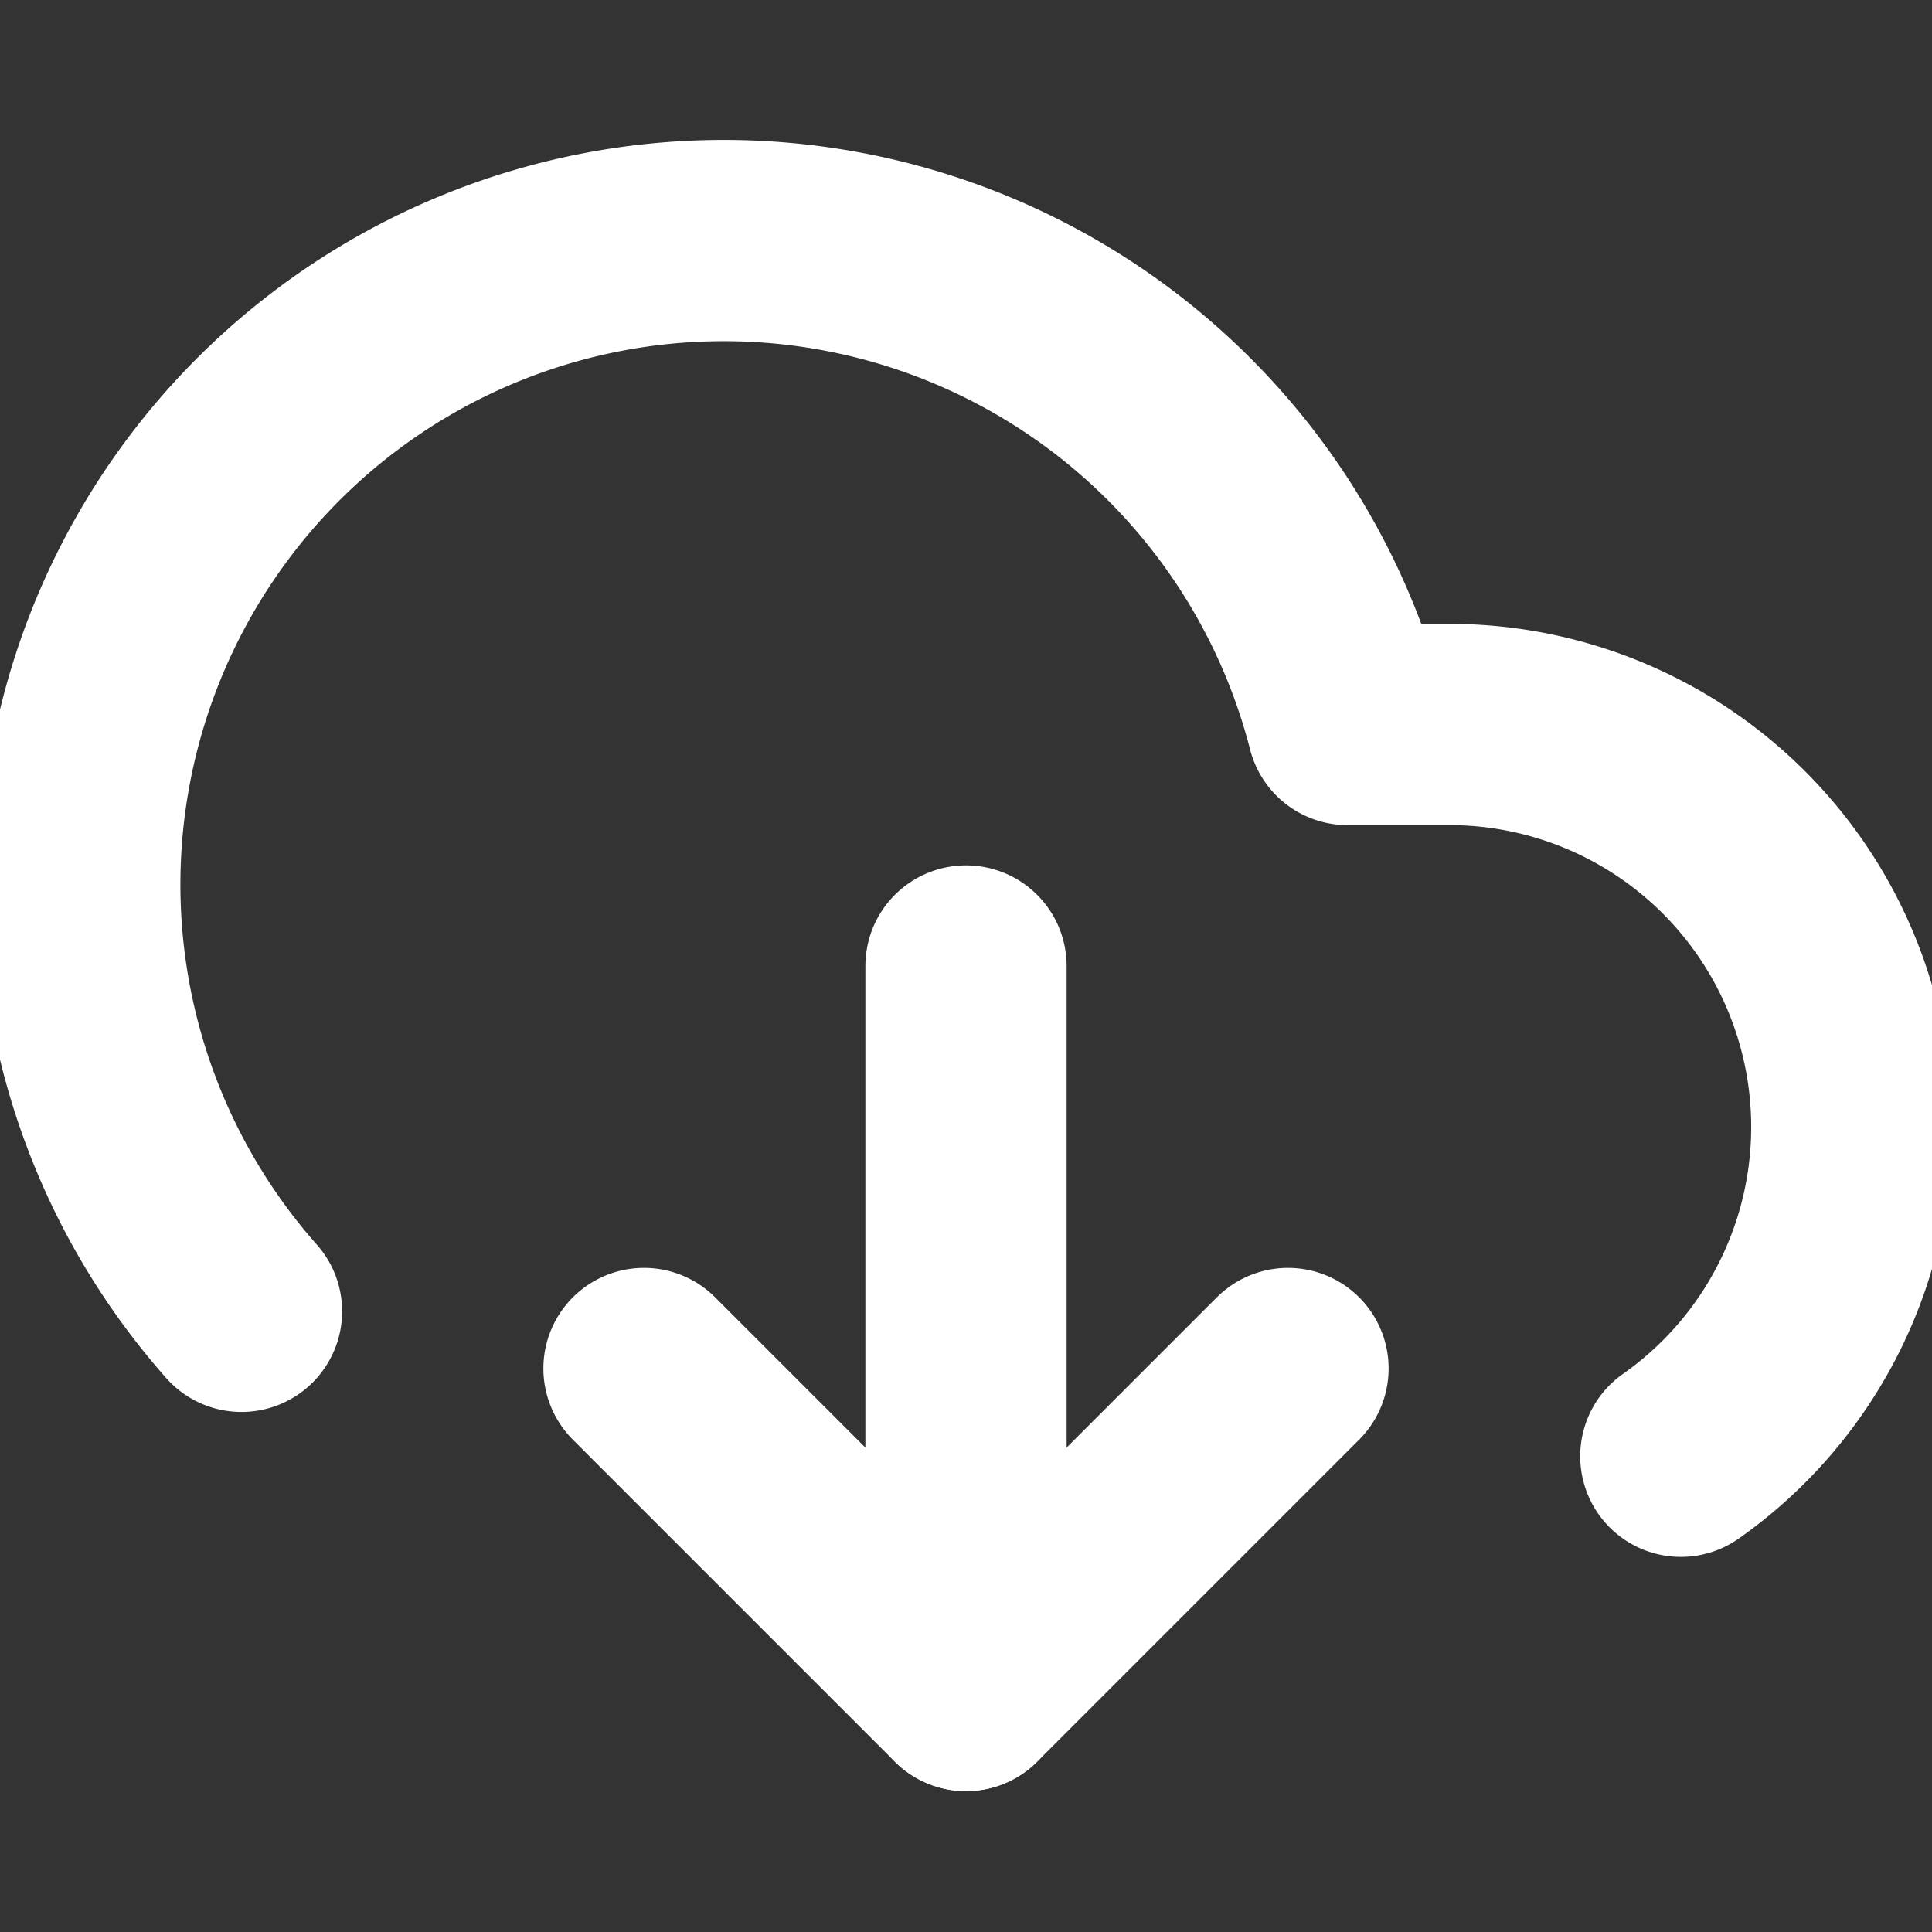
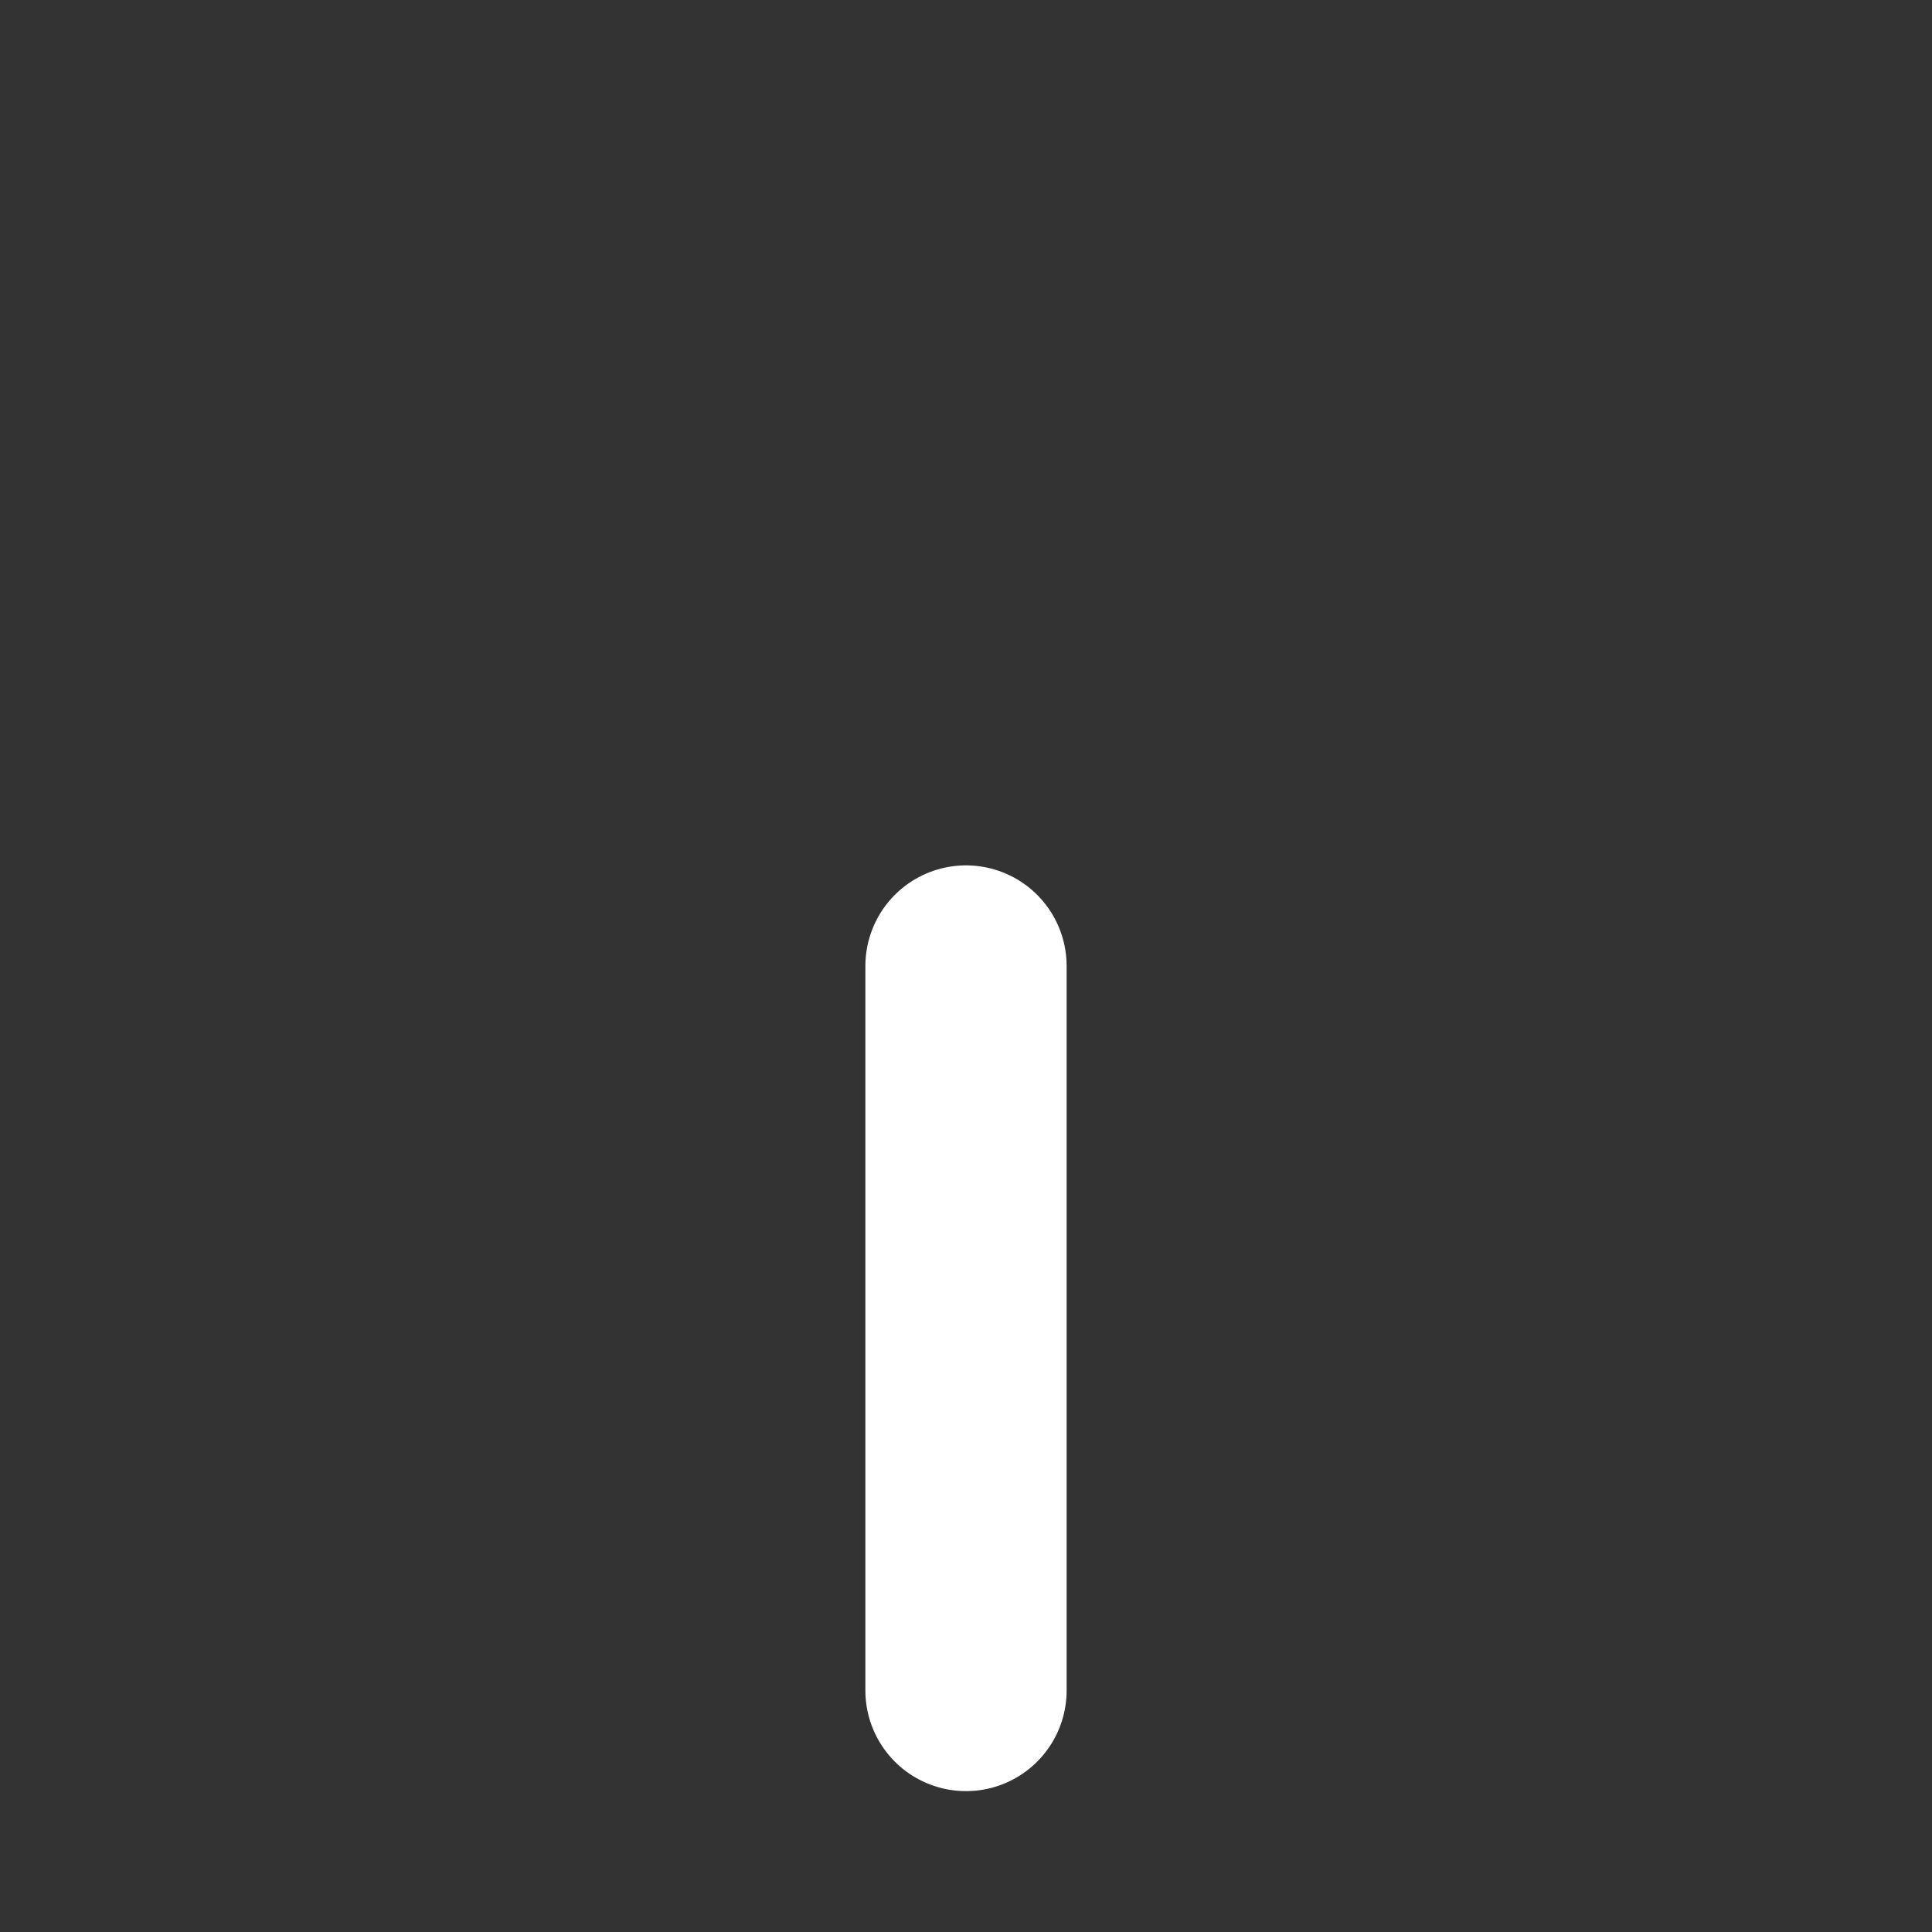
<svg xmlns="http://www.w3.org/2000/svg" width="30" height="30" viewBox="0 0 24 24" fill="none" stroke="#fff" stroke-width="2.5" stroke-linecap="round" stroke-linejoin="round">
  <rect x="0" y="0" width="24" height="24" fill="#333333" stroke="none" />
-   <polyline points="8 17 12 21 16 17" />
  <line x1="12" y1="12" x2="12" y2="21" />
-   <path d="M20.88 18.09A5 5 0 0 0 18 9h-1.26A8 8 0 1 0 3 16.29" />
</svg>